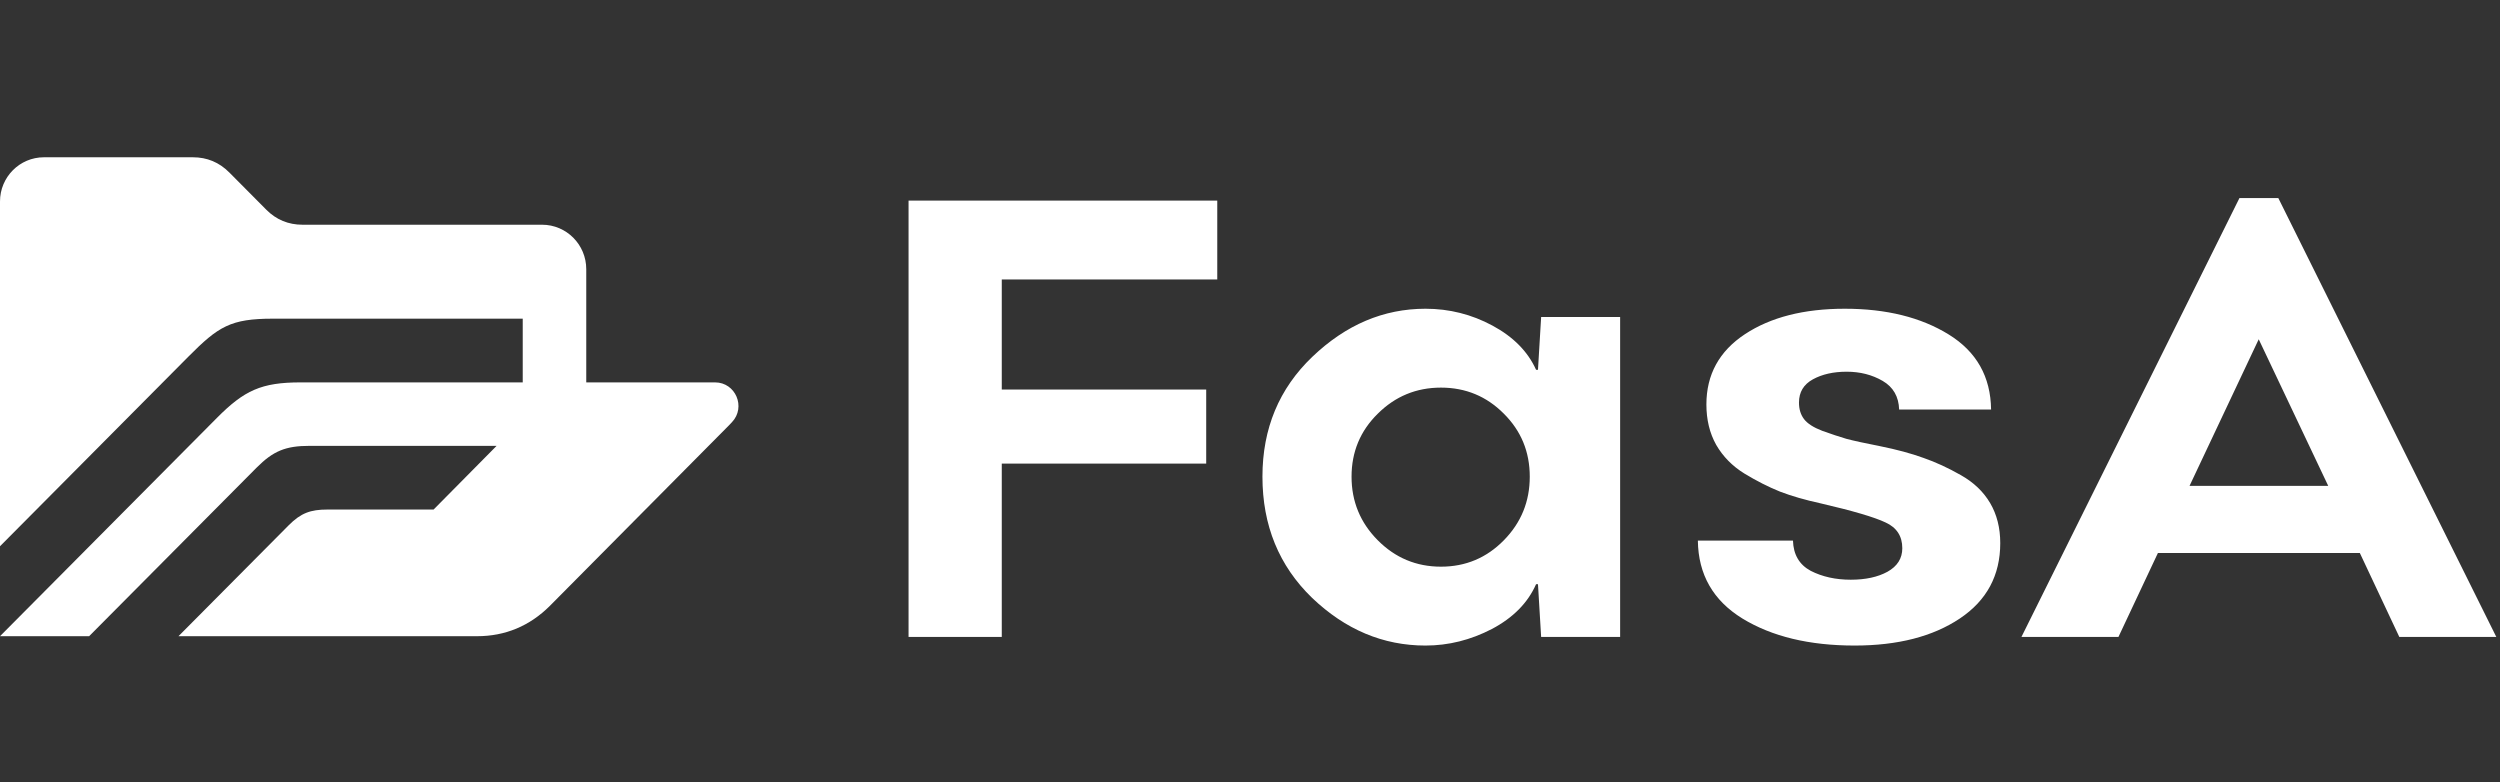
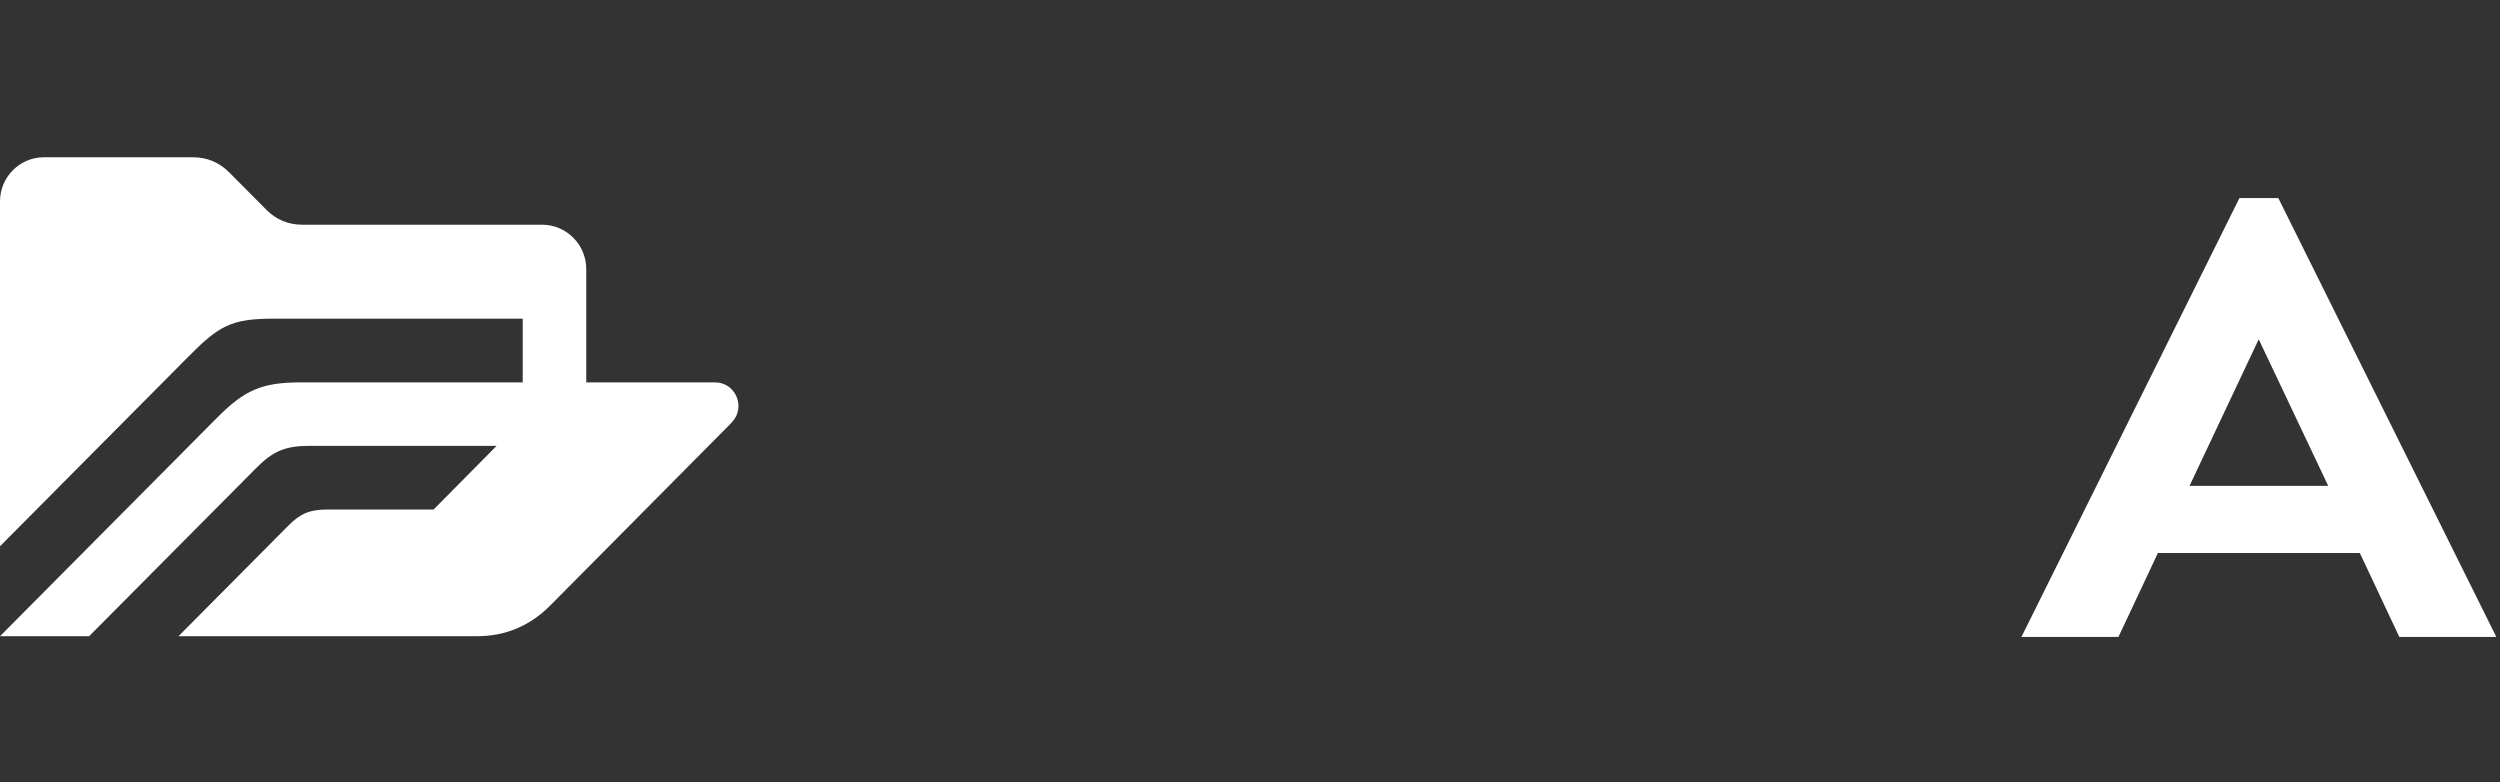
<svg xmlns="http://www.w3.org/2000/svg" width="393" height="123" viewBox="0 0 393 123" fill="none">
  <rect x="0" y="0" width="393" height="123" fill="#333333" stroke="none" />
  <path fill-rule="evenodd" clip-rule="evenodd" d="M42.921 50.094H82.173V66.256H92.16V42.317C92.16 38.456 89.051 35.327 85.216 35.327H47.563C45.339 35.327 43.428 34.542 41.866 32.97L36.053 27.119C34.454 25.509 32.542 24.724 30.317 24.724H6.906C3.092 24.724 0 27.836 0 31.674V85.872L29.614 56.064C34.335 51.312 36.246 50.094 42.919 50.094H42.921Z" fill="white" />
  <path fill-rule="evenodd" clip-rule="evenodd" d="M78.07 70.085L68.159 80.1H51.468C48.814 80.1 47.293 80.65 45.382 82.574L28.058 100.011H74.989C79.437 100.011 83.261 98.402 86.421 95.26L114.63 66.826L115.07 66.359C117.296 64.003 115.636 60.111 112.406 60.111H47.254C41.089 60.111 38.398 61.368 34.105 65.687L0 100.013H6.401H14.01L40.308 73.543C42.962 70.873 44.912 70.087 48.696 70.087H78.068L78.07 70.085Z" fill="white" />
-   <path d="M191.354 43.934H157.478V61.233H189.615V72.882H157.478V100.131H142.825V31.534H191.354V43.934ZM224.087 101.481C217.431 101.481 211.487 98.981 206.255 93.981C201.056 88.948 198.456 82.599 198.456 74.932C198.456 67.366 201.072 61.083 206.305 56.083C211.57 51.05 217.497 48.533 224.087 48.533C227.829 48.533 231.339 49.417 234.617 51.183C237.896 52.95 240.181 55.266 241.472 58.133H241.77L242.267 49.833H254.685V100.131H242.267L241.77 91.831H241.472C240.181 94.764 237.863 97.114 234.518 98.881C231.174 100.614 227.696 101.481 224.087 101.481ZM216.587 84.931C219.335 87.698 222.647 89.081 226.521 89.081C230.395 89.081 233.69 87.698 236.405 84.931C239.121 82.165 240.479 78.832 240.479 74.932C240.479 71.032 239.121 67.732 236.405 65.032C233.69 62.299 230.395 60.933 226.521 60.933C222.647 60.933 219.335 62.299 216.587 65.032C213.838 67.732 212.464 71.032 212.464 74.932C212.464 78.832 213.838 82.165 216.587 84.931ZM291.541 101.481C284.421 101.481 278.544 100.064 273.908 97.231C269.305 94.398 266.97 90.315 266.904 84.981H281.855C281.921 87.182 282.848 88.765 284.636 89.731C286.458 90.665 288.561 91.131 290.945 91.131C293.263 91.131 295.184 90.715 296.706 89.882C298.263 89.014 299.041 87.781 299.041 86.182C299.041 84.282 298.164 82.932 296.409 82.132C294.654 81.298 291.26 80.299 286.226 79.132C283.775 78.598 281.64 77.982 279.818 77.282C277.997 76.549 276.126 75.599 274.205 74.432C272.318 73.265 270.845 71.765 269.785 69.932C268.758 68.099 268.245 65.982 268.245 63.582C268.245 58.883 270.265 55.2 274.305 52.533C278.345 49.867 283.577 48.533 290.001 48.533C296.525 48.533 301.972 49.883 306.343 52.583C310.714 55.283 312.933 59.216 312.999 64.383H298.544C298.479 62.349 297.617 60.849 295.962 59.883C294.306 58.916 292.418 58.433 290.299 58.433C288.213 58.433 286.441 58.833 284.984 59.633C283.527 60.433 282.799 61.649 282.799 63.283C282.799 64.316 283.064 65.183 283.594 65.882C284.123 66.583 285.083 67.199 286.474 67.732C287.865 68.232 289.123 68.649 290.25 68.983C291.375 69.282 293.13 69.666 295.515 70.132C298.164 70.666 300.449 71.282 302.369 71.982C304.29 72.649 306.243 73.549 308.231 74.682C310.25 75.816 311.79 77.282 312.85 79.082C313.909 80.882 314.439 82.982 314.439 85.381C314.439 90.448 312.32 94.398 308.081 97.231C303.843 100.064 298.329 101.481 291.541 101.481Z" fill="white" />
  <path d="M377.174 100.131L370.966 86.931H339.225L333.017 100.131H317.768L352.041 31.134H358.15L392.423 100.131H377.174ZM344.193 76.382H365.999L355.071 53.333L344.193 76.382Z" fill="white" />
</svg>